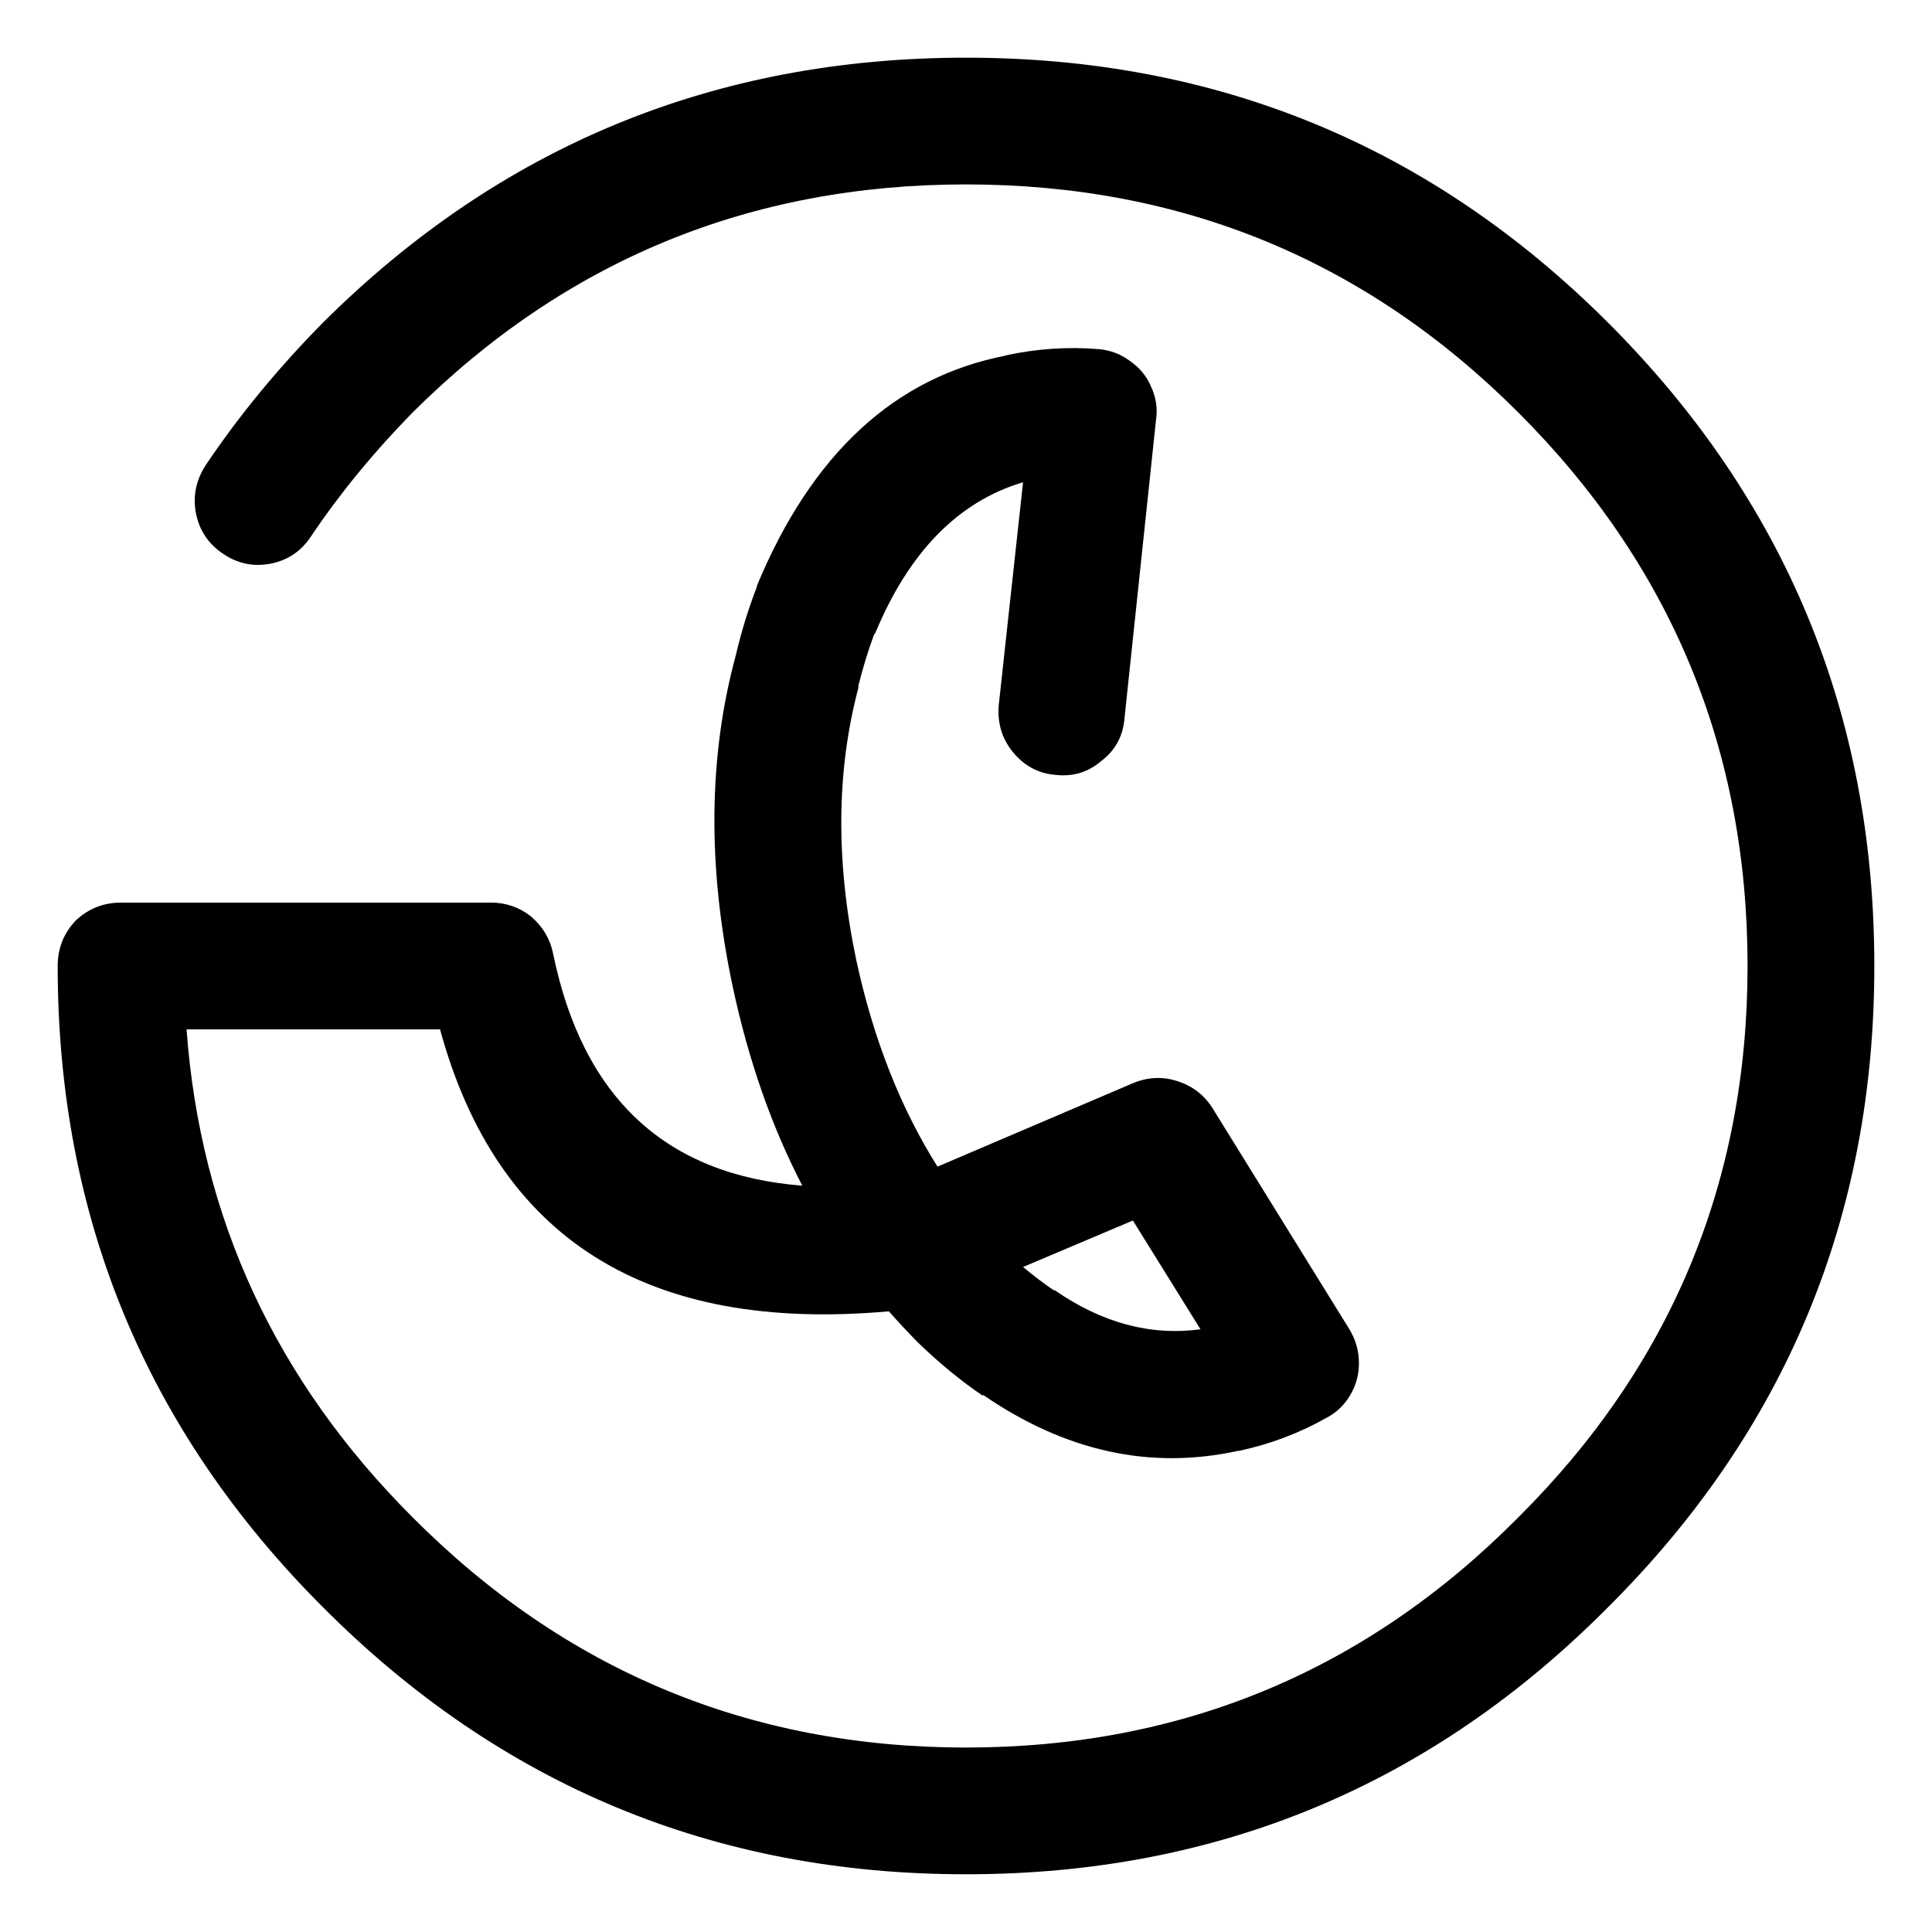
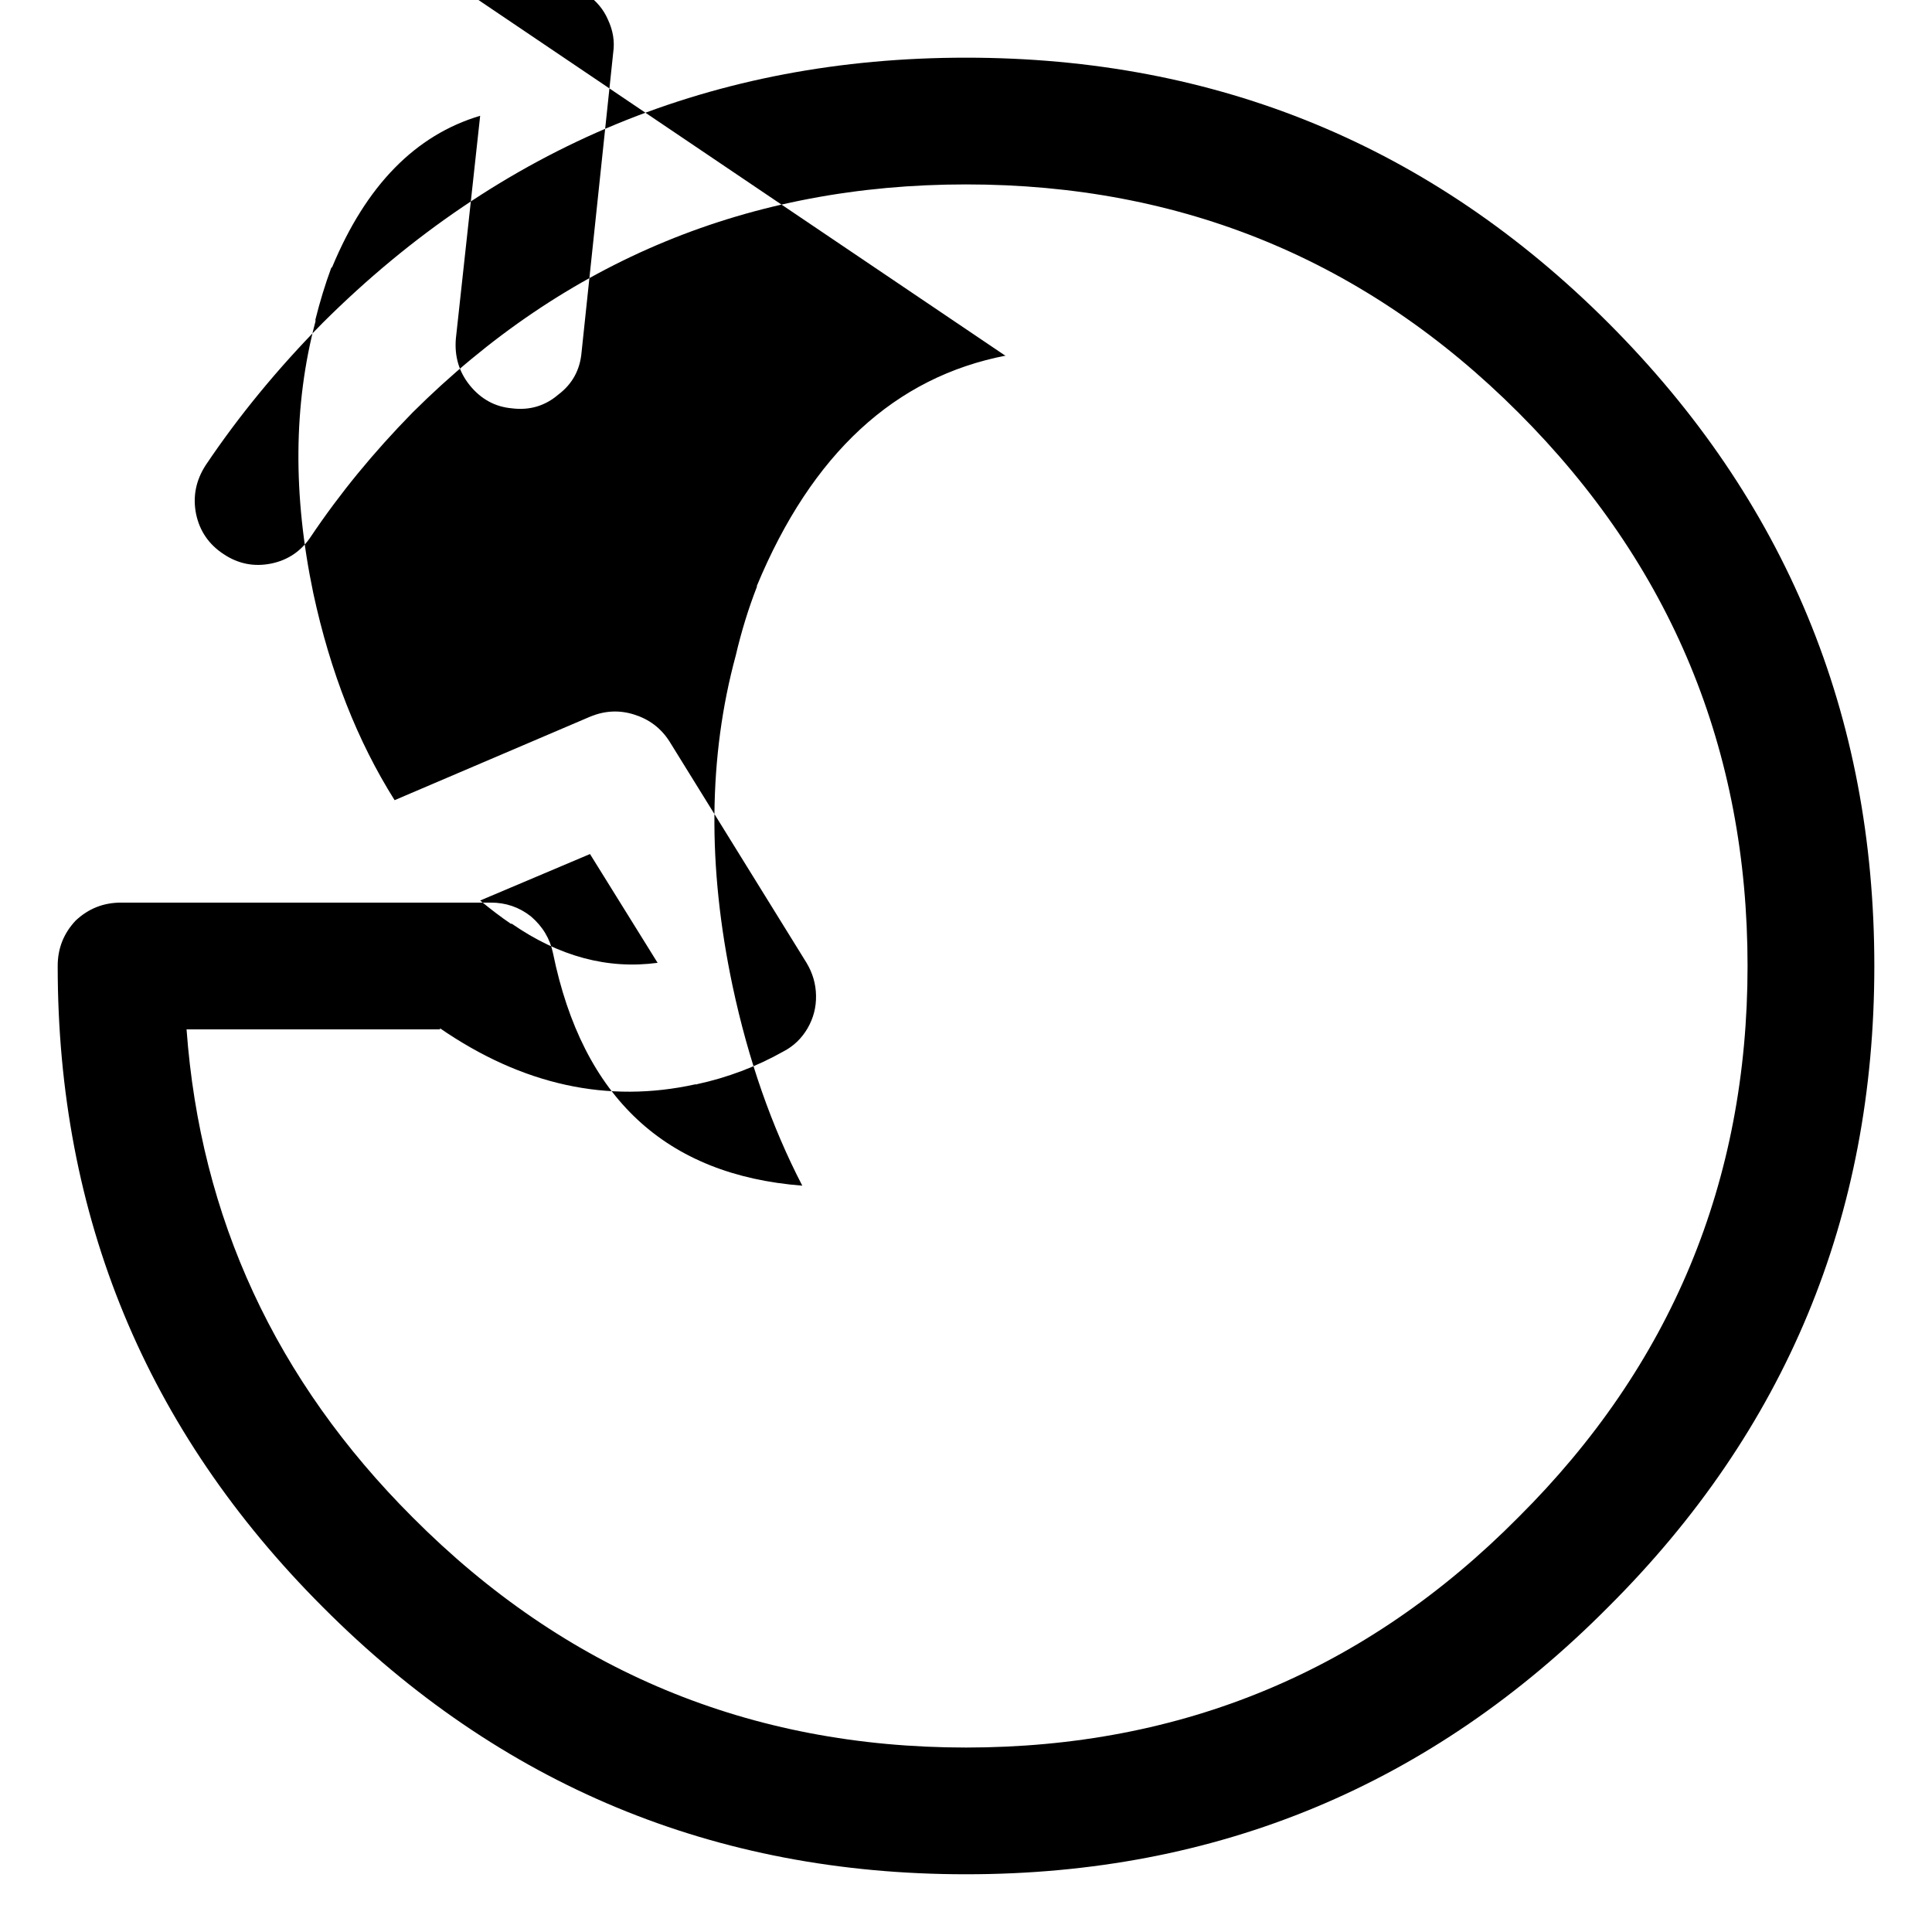
<svg xmlns="http://www.w3.org/2000/svg" fill="#000000" width="800px" height="800px" version="1.1" viewBox="144 144 512 512">
-   <path d="m410.36 238.22h0.277c-29.492 5.684-51.512 26.02-66.055 61.02v0.277c-2.262 5.812-4.125 11.879-5.598 18.195-7.254 26.73-7.535 55.934-0.84 87.605 4.168 19.562 10.328 37.199 18.473 52.898-36.215-2.816-58.234-23.34-66.055-61.574-0.797-3.867-2.758-7.129-5.875-9.797-3.109-2.445-6.656-3.656-10.637-3.641h-97.965c-4.644-0.004-8.656 1.582-12.035 4.762-3.18 3.379-4.766 7.391-4.758 12.035-0.008 66.406 23.41 123.04 70.254 169.89 47.035 47.223 103.86 70.828 170.46 70.812 66.598 0.016 123.32-23.59 170.18-70.812 47.027-46.855 70.539-103.49 70.531-169.89 0-66.602-23.512-123.42-70.531-170.46-46.852-46.836-103.58-70.254-170.18-70.254-66.602 0-123.42 23.418-170.46 70.254-11.914 12.086-22.27 24.68-31.066 37.785-2.586 4.019-3.426 8.309-2.519 12.875 0.949 4.523 3.375 8.066 7.277 10.637 3.867 2.586 8.062 3.426 12.594 2.519 4.519-0.918 8.066-3.344 10.637-7.277 7.621-11.34 16.578-22.258 26.867-32.75 40.477-40.301 89.367-60.453 146.67-60.457 57.297 0.004 106.09 20.156 146.38 60.457 40.488 40.477 60.734 89.367 60.738 146.67-0.008 57.117-20.254 105.82-60.738 146.1-40.293 40.668-89.086 61.004-146.38 61.02-57.301-0.016-106.19-20.352-146.67-61.02-36.281-36.266-56.246-79.371-59.895-129.31h67.172c15.16 55.535 54.812 80.449 118.96 74.73 2.473 2.816 4.988 5.523 7.559 8.117 0.203 0.18 0.297 0.273 0.277 0.281 5.676 5.469 11.367 10.133 17.074 13.992v-0.277c21.863 15.039 44.441 19.98 67.734 14.832 0.133 0.09 0.227 0.09 0.281 0 8.156-1.762 15.805-4.656 22.949-8.676 2.707-1.398 4.856-3.449 6.438-6.156 1.559-2.699 2.305-5.594 2.242-8.68-0.047-3.07-0.887-5.961-2.519-8.676l-36.387-58.777c-2.215-3.418-5.293-5.754-9.238-6.996-3.91-1.262-7.828-1.074-11.754 0.559l-51.781 22.113c-9.859-15.648-17.043-33.934-21.551-54.859-5.438-25.988-5.25-49.965 0.559-71.934 0.047-0.16 0.047-0.348 0-0.559 1.199-4.797 2.598-9.371 4.199-13.715 0.148-0.094 0.242-0.184 0.277-0.281 8.961-21.562 22.023-34.906 39.188-40.023l-6.438 59.055c-0.395 4.684 0.816 8.789 3.637 12.316 2.988 3.707 6.723 5.758 11.195 6.156 4.691 0.59 8.797-0.625 12.316-3.637 3.703-2.793 5.754-6.527 6.16-11.195l8.395-79.492c0.418-2.906-0.047-5.801-1.398-8.676-1.164-2.703-3.031-4.945-5.598-6.715-2.391-1.773-5.098-2.797-8.117-3.082-8.258-0.691-16.562-0.133-24.91 1.68m13.152 247.71h-0.277c-2.648-1.801-5.356-3.856-8.117-6.156l29.109-12.316 17.914 28.828c-13.223 1.777-26.098-1.676-38.629-10.355z" />
+   <path d="m410.36 238.22h0.277c-29.492 5.684-51.512 26.02-66.055 61.02v0.277c-2.262 5.812-4.125 11.879-5.598 18.195-7.254 26.73-7.535 55.934-0.84 87.605 4.168 19.562 10.328 37.199 18.473 52.898-36.215-2.816-58.234-23.34-66.055-61.574-0.797-3.867-2.758-7.129-5.875-9.797-3.109-2.445-6.656-3.656-10.637-3.641h-97.965c-4.644-0.004-8.656 1.582-12.035 4.762-3.18 3.379-4.766 7.391-4.758 12.035-0.008 66.406 23.41 123.04 70.254 169.89 47.035 47.223 103.86 70.828 170.46 70.812 66.598 0.016 123.32-23.59 170.18-70.812 47.027-46.855 70.539-103.49 70.531-169.89 0-66.602-23.512-123.42-70.531-170.46-46.852-46.836-103.58-70.254-170.18-70.254-66.602 0-123.42 23.418-170.46 70.254-11.914 12.086-22.27 24.68-31.066 37.785-2.586 4.019-3.426 8.309-2.519 12.875 0.949 4.523 3.375 8.066 7.277 10.637 3.867 2.586 8.062 3.426 12.594 2.519 4.519-0.918 8.066-3.344 10.637-7.277 7.621-11.34 16.578-22.258 26.867-32.75 40.477-40.301 89.367-60.453 146.67-60.457 57.297 0.004 106.09 20.156 146.38 60.457 40.488 40.477 60.734 89.367 60.738 146.67-0.008 57.117-20.254 105.82-60.738 146.1-40.293 40.668-89.086 61.004-146.38 61.02-57.301-0.016-106.19-20.352-146.67-61.02-36.281-36.266-56.246-79.371-59.895-129.31h67.172v-0.277c21.863 15.039 44.441 19.98 67.734 14.832 0.133 0.09 0.227 0.09 0.281 0 8.156-1.762 15.805-4.656 22.949-8.676 2.707-1.398 4.856-3.449 6.438-6.156 1.559-2.699 2.305-5.594 2.242-8.68-0.047-3.07-0.887-5.961-2.519-8.676l-36.387-58.777c-2.215-3.418-5.293-5.754-9.238-6.996-3.91-1.262-7.828-1.074-11.754 0.559l-51.781 22.113c-9.859-15.648-17.043-33.934-21.551-54.859-5.438-25.988-5.25-49.965 0.559-71.934 0.047-0.16 0.047-0.348 0-0.559 1.199-4.797 2.598-9.371 4.199-13.715 0.148-0.094 0.242-0.184 0.277-0.281 8.961-21.562 22.023-34.906 39.188-40.023l-6.438 59.055c-0.395 4.684 0.816 8.789 3.637 12.316 2.988 3.707 6.723 5.758 11.195 6.156 4.691 0.59 8.797-0.625 12.316-3.637 3.703-2.793 5.754-6.527 6.16-11.195l8.395-79.492c0.418-2.906-0.047-5.801-1.398-8.676-1.164-2.703-3.031-4.945-5.598-6.715-2.391-1.773-5.098-2.797-8.117-3.082-8.258-0.691-16.562-0.133-24.91 1.68m13.152 247.71h-0.277c-2.648-1.801-5.356-3.856-8.117-6.156l29.109-12.316 17.914 28.828c-13.223 1.777-26.098-1.676-38.629-10.355z" />
</svg>